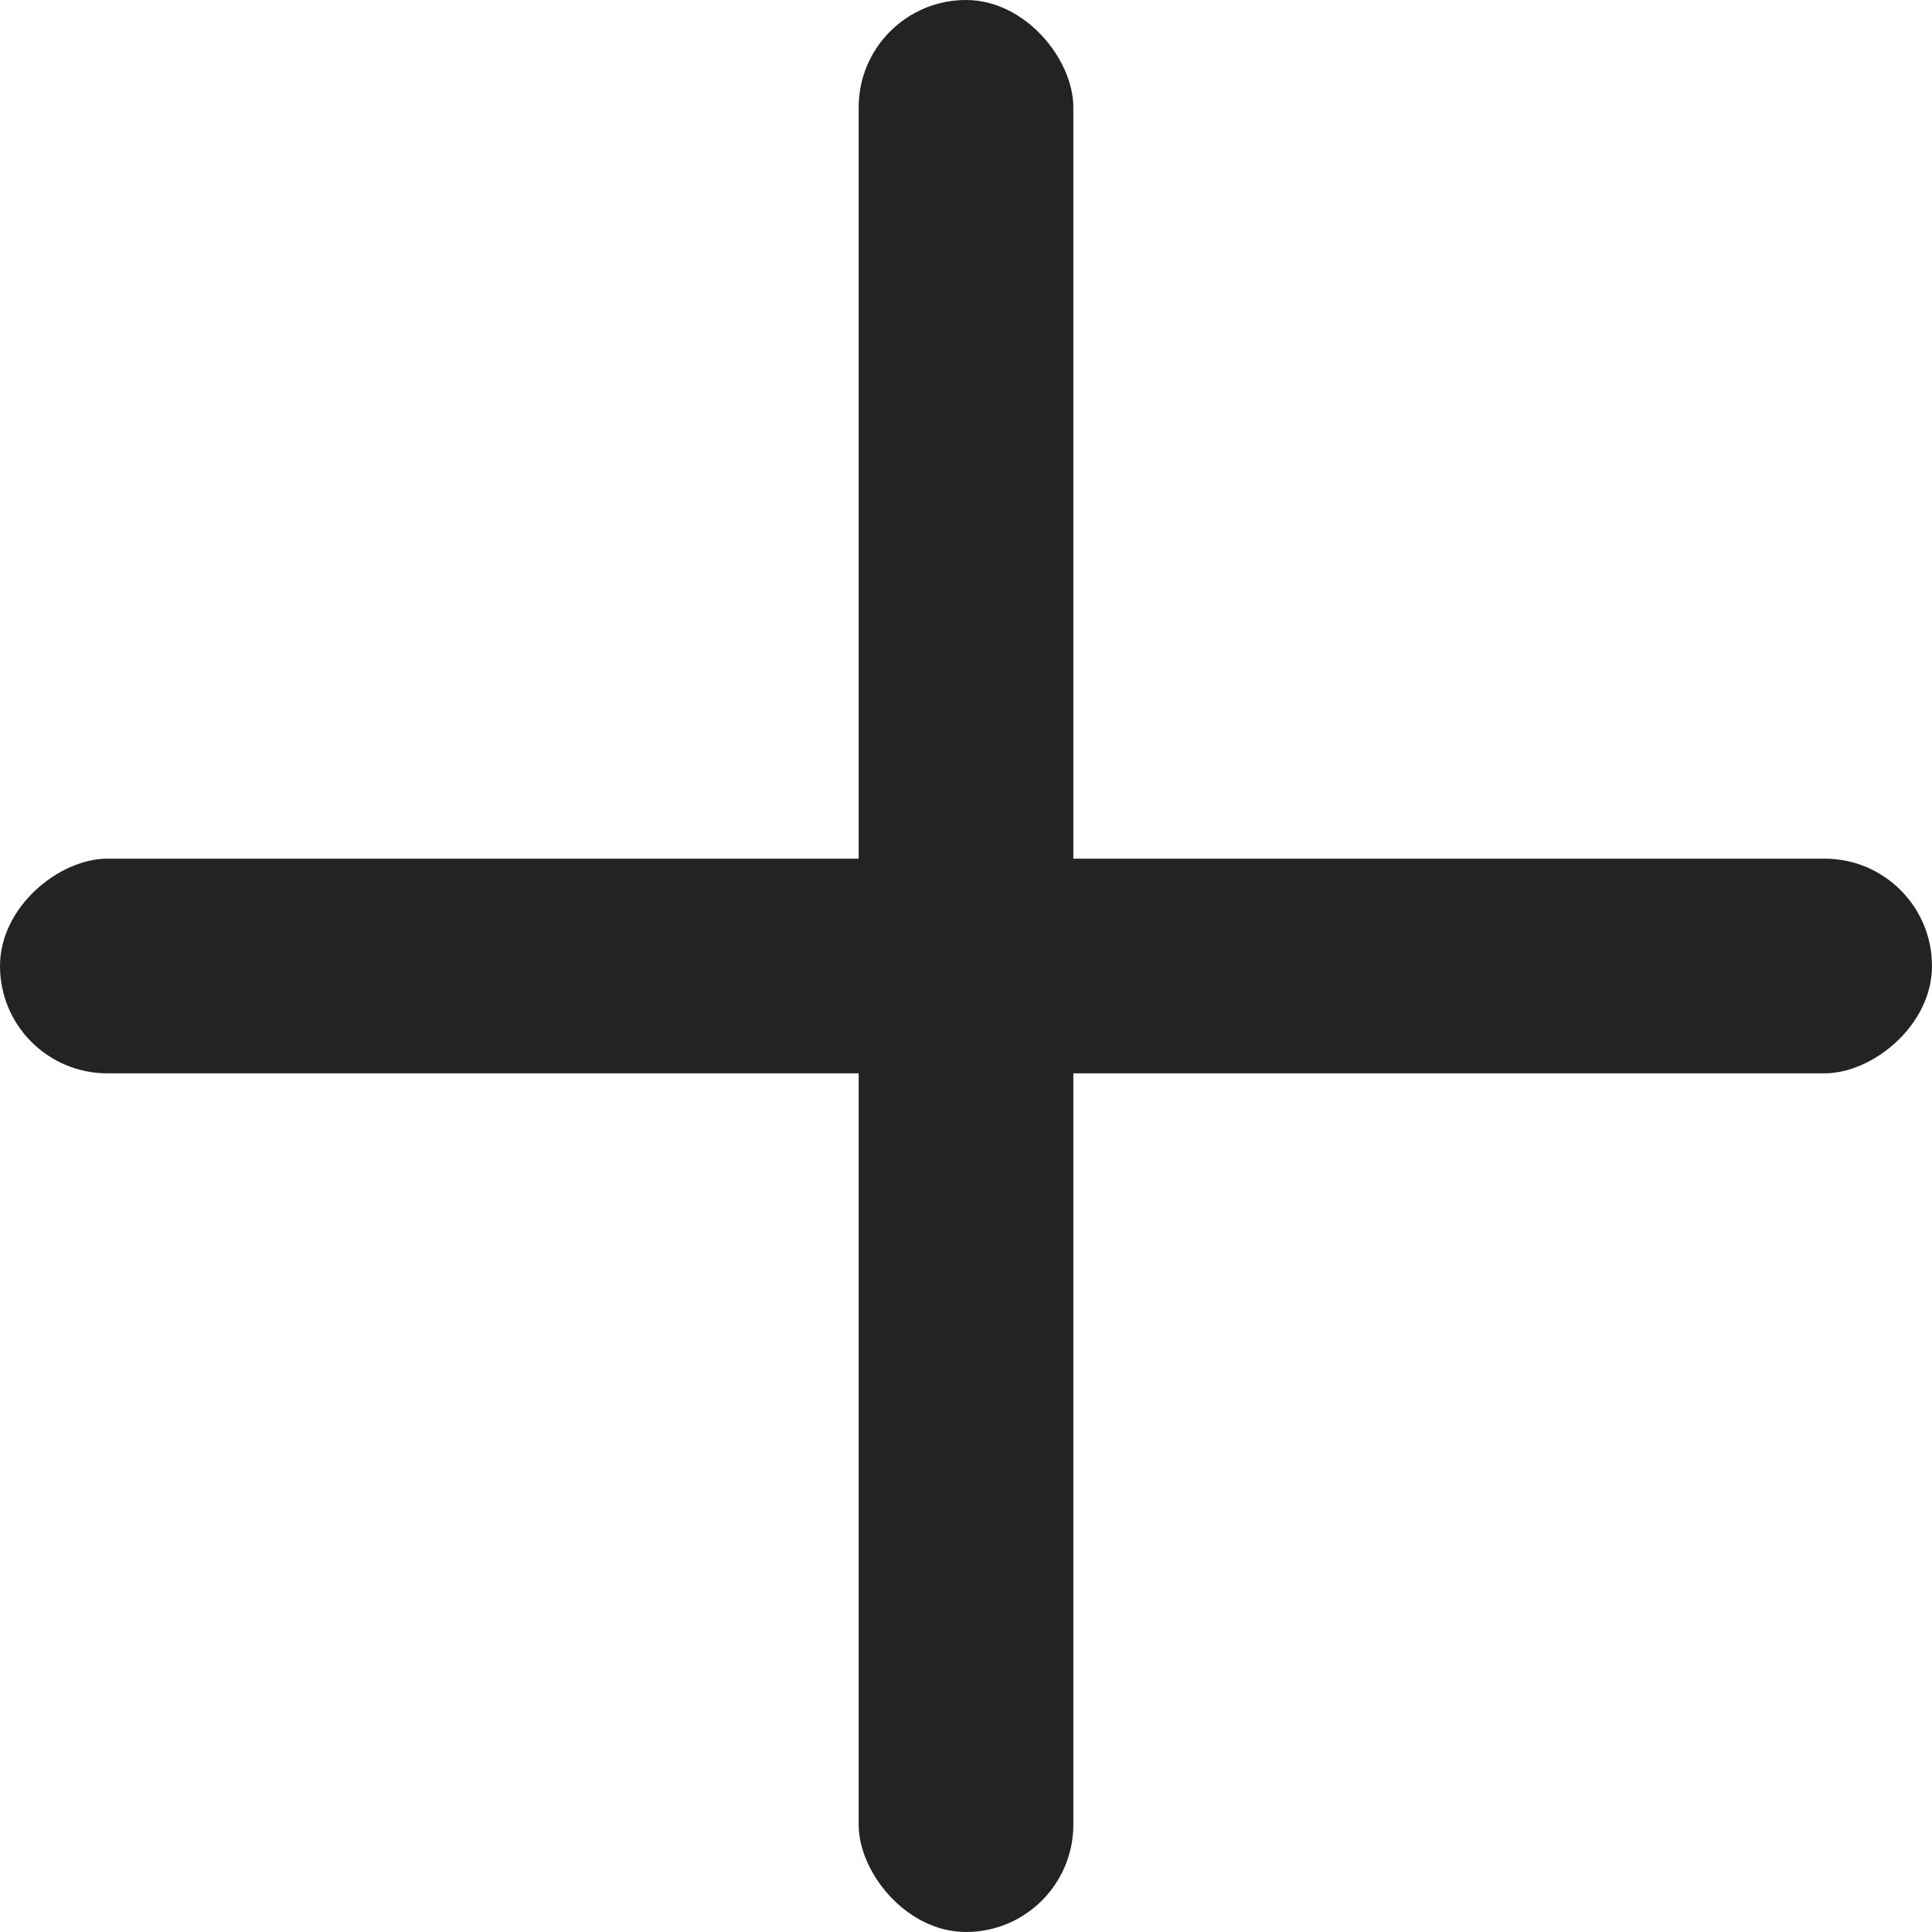
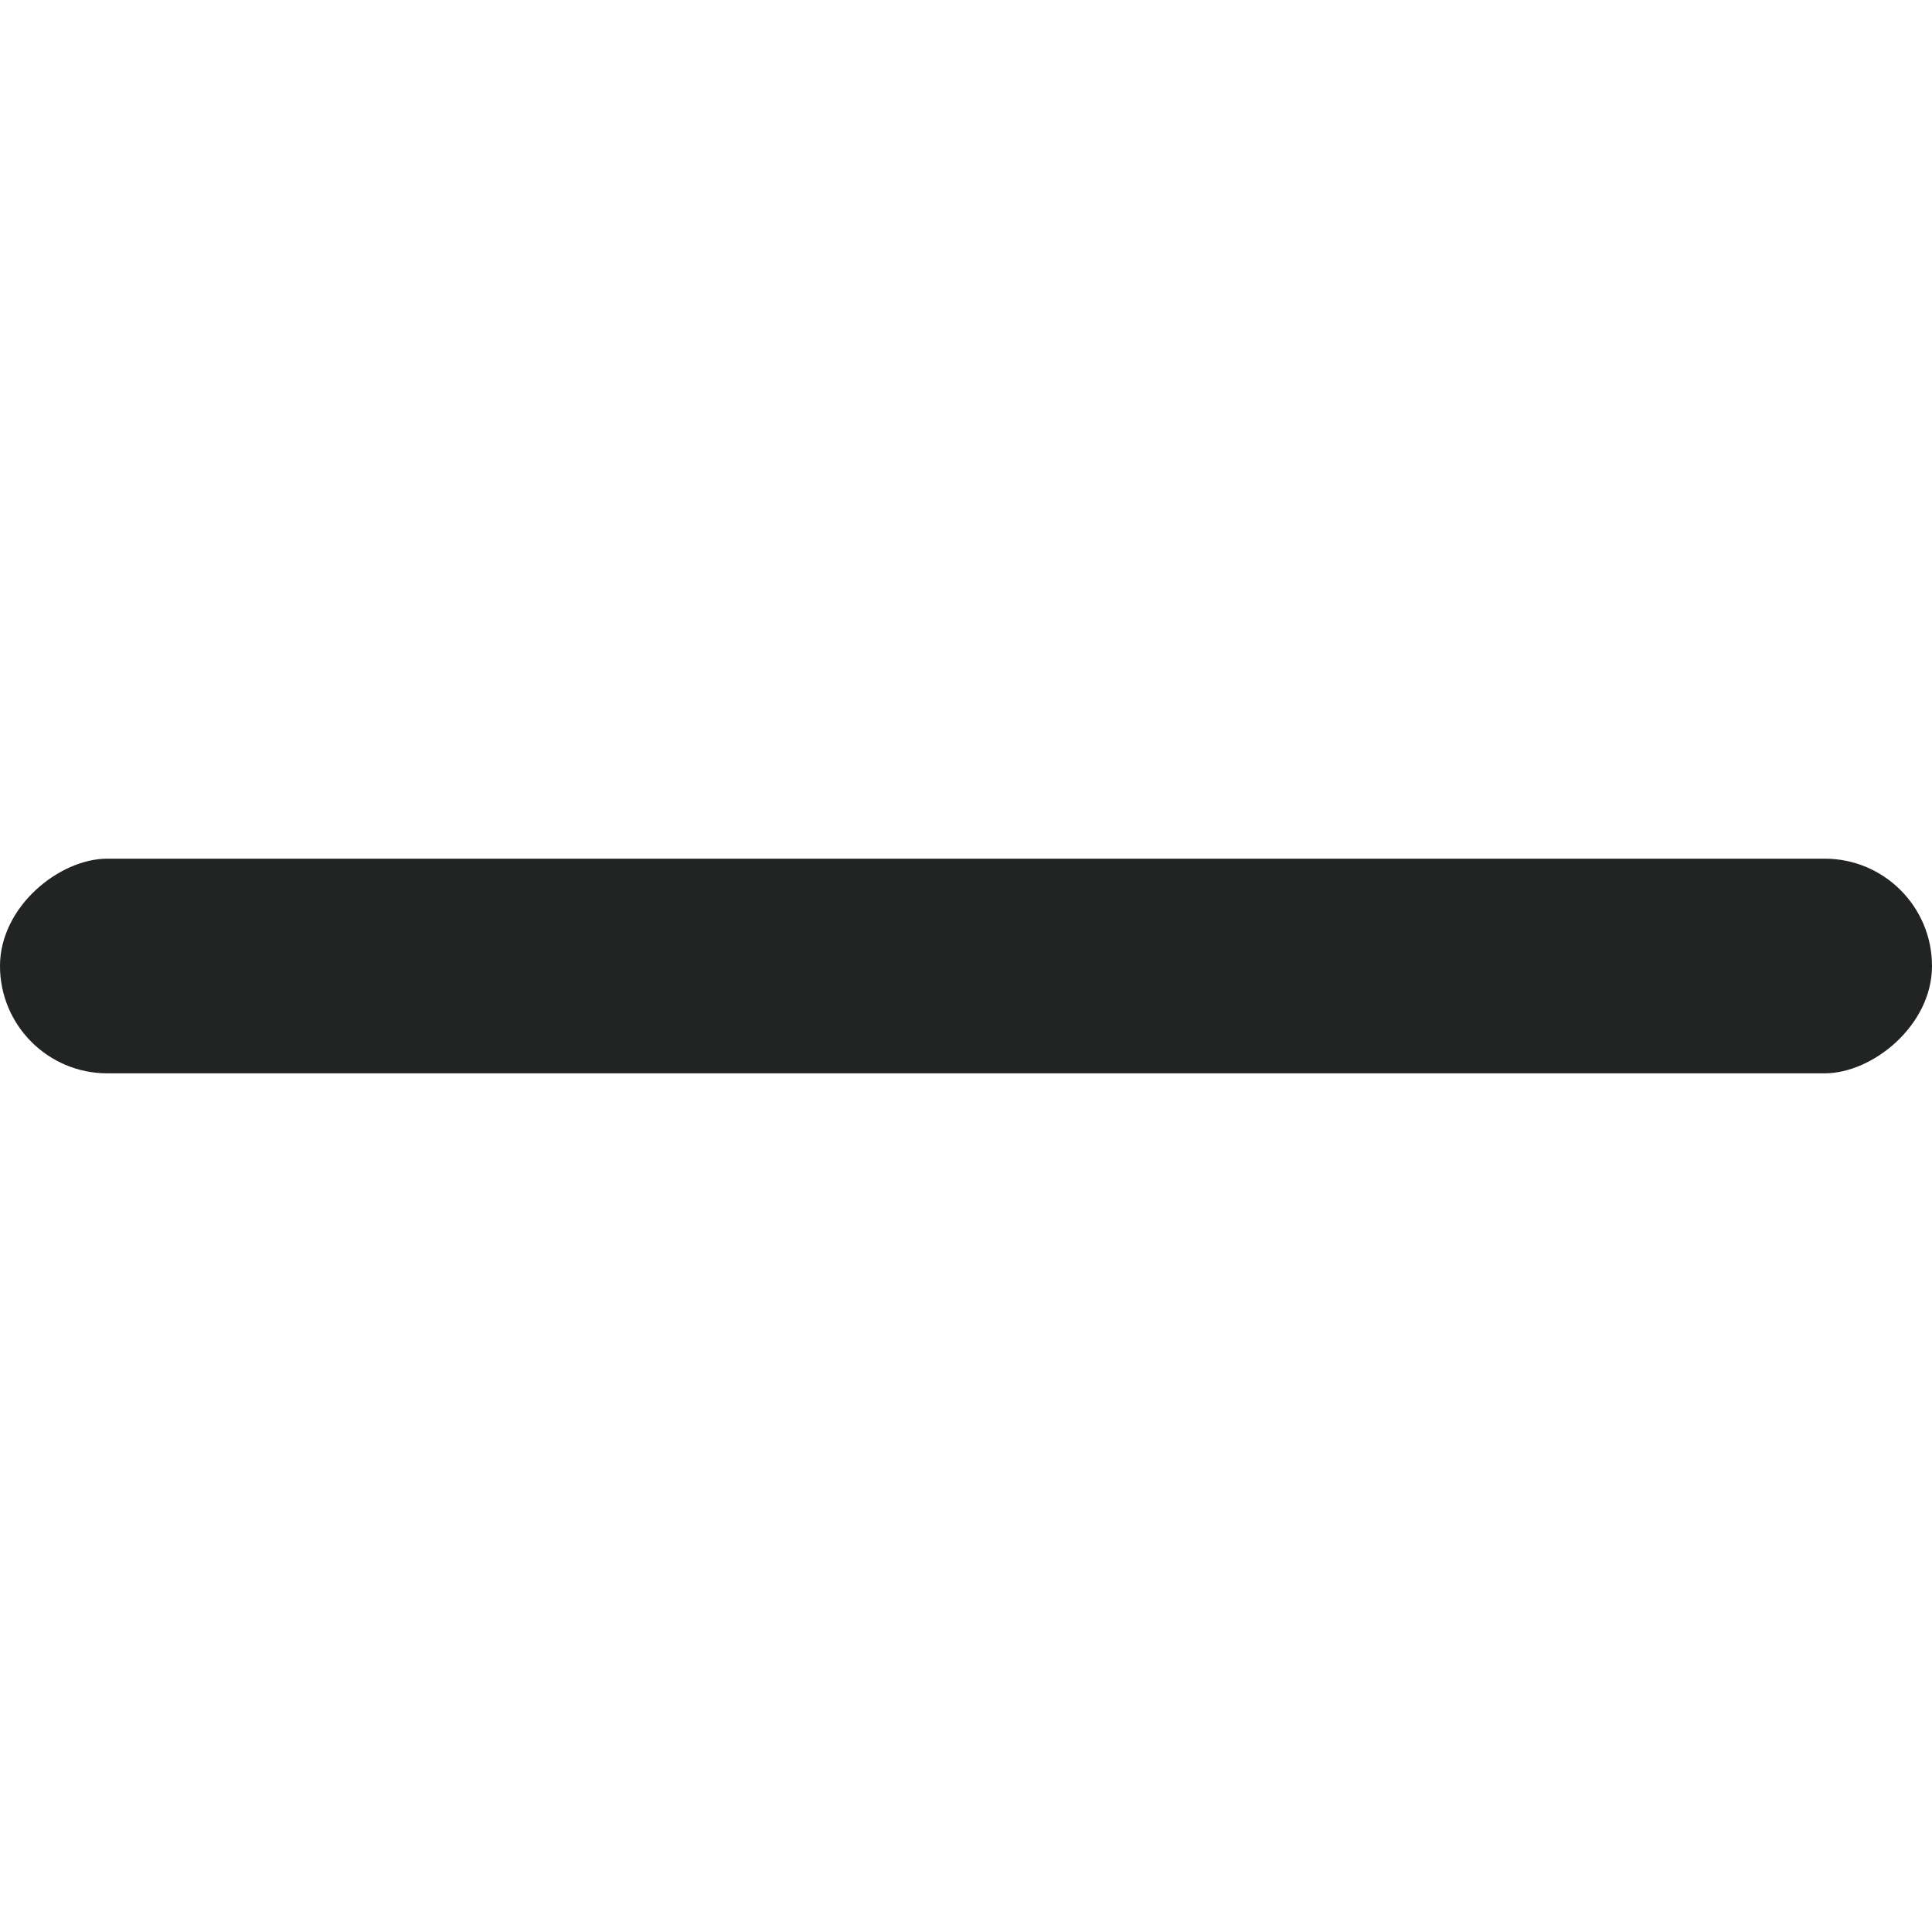
<svg xmlns="http://www.w3.org/2000/svg" width="36" height="36" viewBox="0 0 36 36" fill="none">
-   <rect x="16" width="4" height="36" rx="2" fill="#222323" />
  <rect x="36" y="16" width="4" height="36" rx="2" transform="rotate(90 36 16)" fill="#222323" />
</svg>